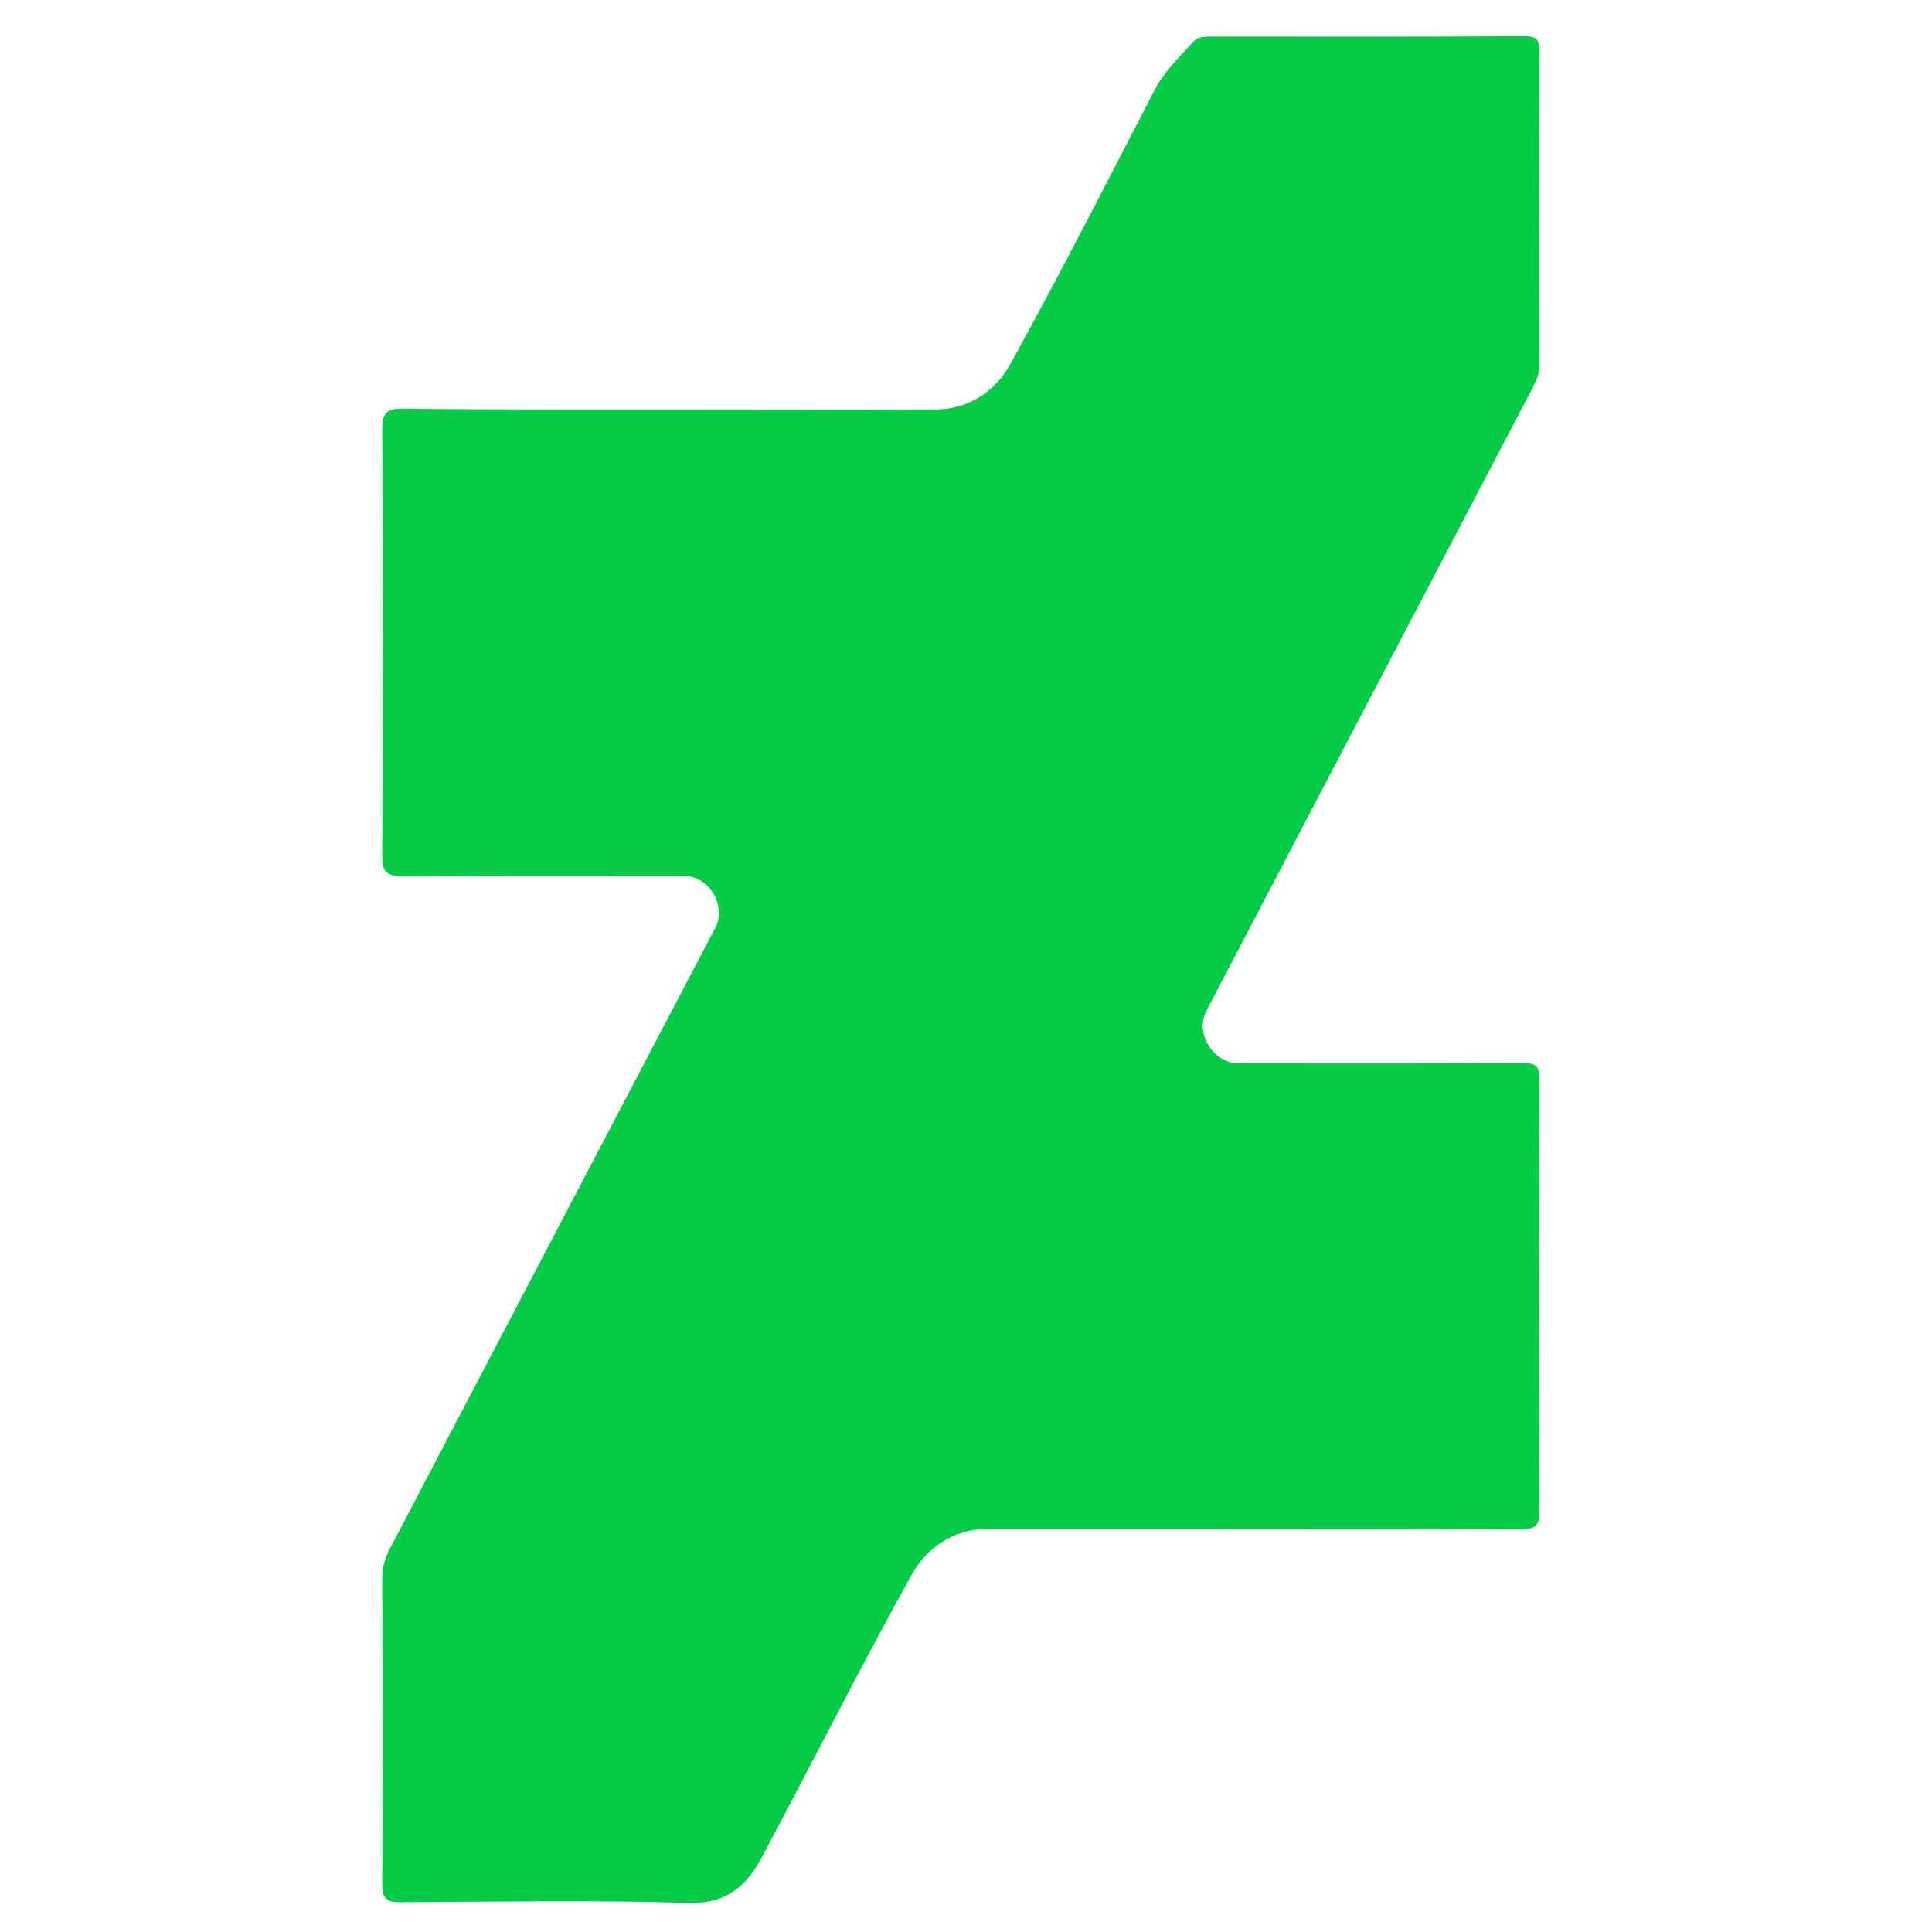
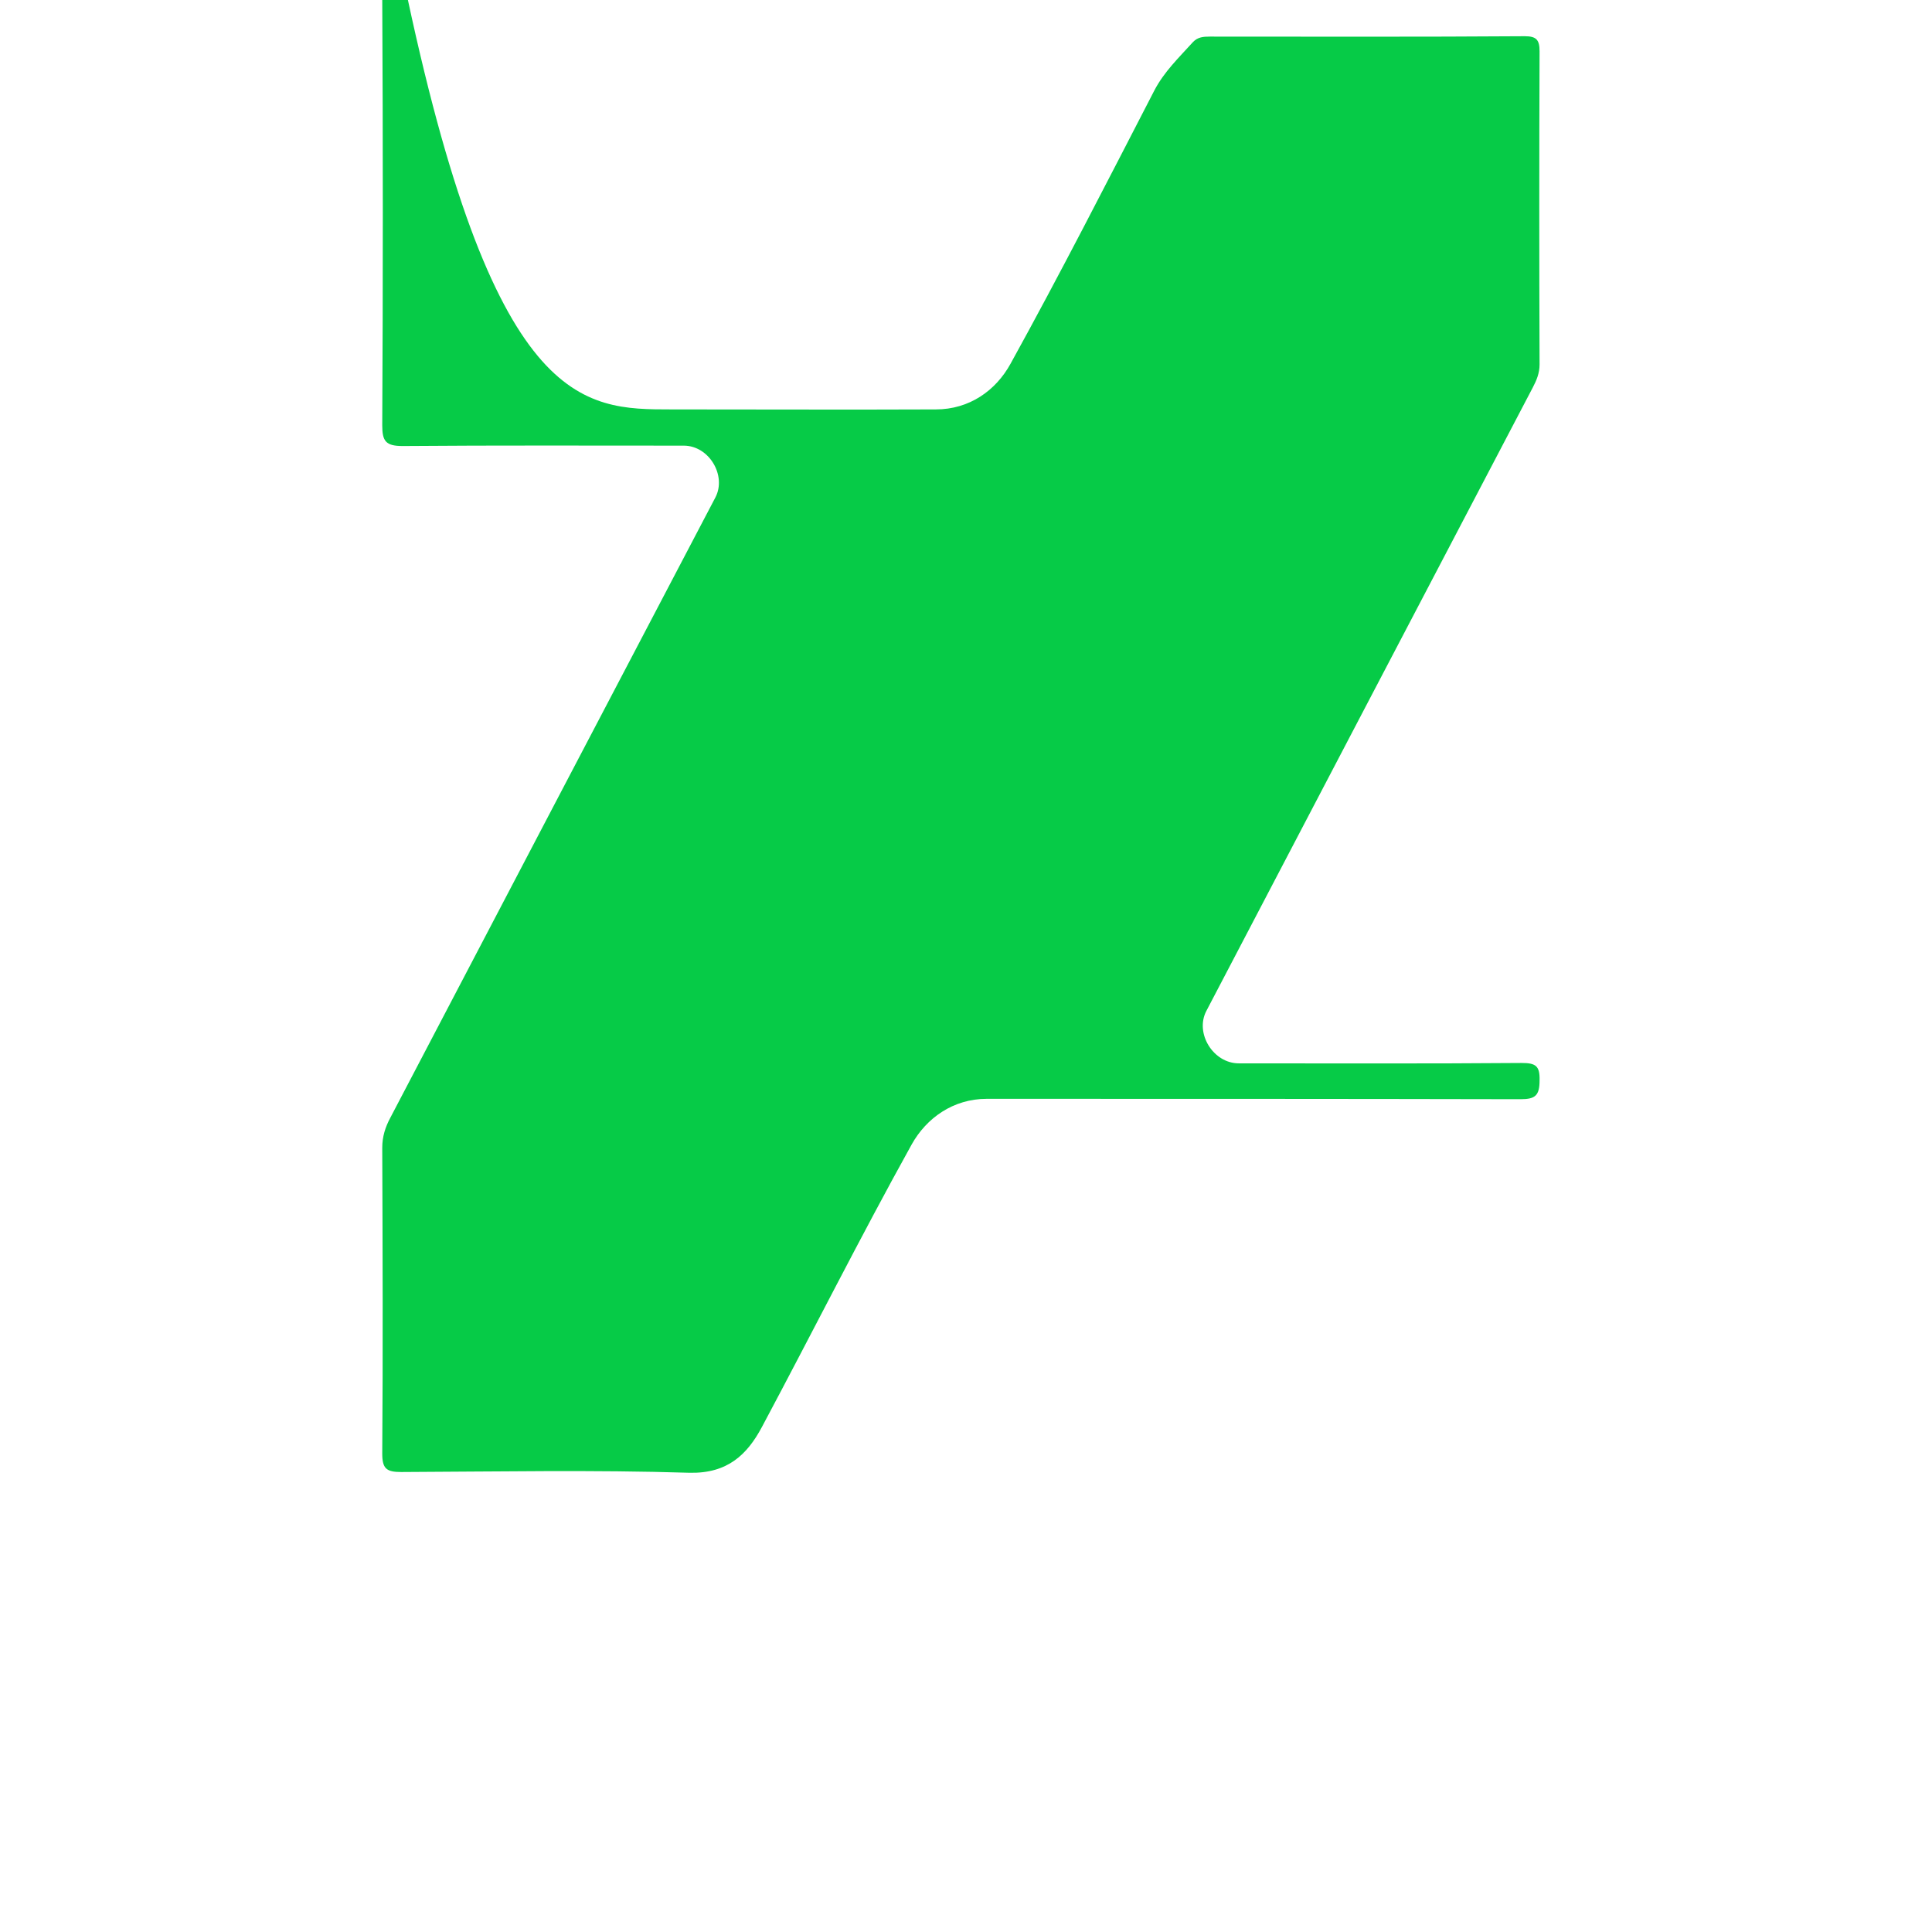
<svg xmlns="http://www.w3.org/2000/svg" enable-background="new 0 0 512 512" id="Layer_1" version="1.1" viewBox="0 0 512 512" xml:space="preserve">
  <g>
-     <path d="M178,108.5c23.3,0,46.7,0.1,70,0c8.9,0,15.9-5,19.8-12.1C281,72.5,293.4,48.2,305.9,24   c2.6-5,6.5-8.7,10.2-12.8c1.3-1.4,2.8-1.5,4.5-1.5c27.8,0,55.7,0.1,83.5-0.1c3.1,0,3.9,1,3.9,4c-0.1,27.7-0.1,55.3,0,83   c0,2.3-0.8,4.2-1.8,6.1c-28.9,55.1-57.7,110.2-86.5,165.2c-3.1,5.9,1.8,13.9,8.6,13.9c25,0,50,0.1,75-0.1c3.7,0,4.8,0.8,4.7,4.6   c-0.2,38-0.2,76,0,114c0,4-1.1,5-5,5c-47.2-0.1-94.3-0.1-141.5-0.1c-8.9,0-16,5.1-19.9,12.1c-13.7,24.7-26.4,50-39.7,74.9   c-3.9,7.3-9.1,12.3-19.1,12.1c-25.5-0.8-51-0.3-76.5-0.2c-3.9,0-5-0.9-5-4.9c0.2-27,0.1-54,0-81c0-3,0.8-5.5,2.2-8.1   c28.7-54.8,57.4-109.6,86.1-164.3c3-5.8-1.7-13.7-8.4-13.7c-24.8,0-49.7-0.1-74.5,0.1c-4.5,0-5.4-1.3-5.4-5.5   c0.2-37.7,0.2-75.3,0-113c0-4.6,1.4-5.4,5.6-5.4C130.6,108.6,154.3,108.5,178,108.5z" fill="#06CB47" />
+     <path d="M178,108.5c23.3,0,46.7,0.1,70,0c8.9,0,15.9-5,19.8-12.1C281,72.5,293.4,48.2,305.9,24   c2.6-5,6.5-8.7,10.2-12.8c1.3-1.4,2.8-1.5,4.5-1.5c27.8,0,55.7,0.1,83.5-0.1c3.1,0,3.9,1,3.9,4c-0.1,27.7-0.1,55.3,0,83   c0,2.3-0.8,4.2-1.8,6.1c-28.9,55.1-57.7,110.2-86.5,165.2c-3.1,5.9,1.8,13.9,8.6,13.9c25,0,50,0.1,75-0.1c3.7,0,4.8,0.8,4.7,4.6   c0,4-1.1,5-5,5c-47.2-0.1-94.3-0.1-141.5-0.1c-8.9,0-16,5.1-19.9,12.1c-13.7,24.7-26.4,50-39.7,74.9   c-3.9,7.3-9.1,12.3-19.1,12.1c-25.5-0.8-51-0.3-76.5-0.2c-3.9,0-5-0.9-5-4.9c0.2-27,0.1-54,0-81c0-3,0.8-5.5,2.2-8.1   c28.7-54.8,57.4-109.6,86.1-164.3c3-5.8-1.7-13.7-8.4-13.7c-24.8,0-49.7-0.1-74.5,0.1c-4.5,0-5.4-1.3-5.4-5.5   c0.2-37.7,0.2-75.3,0-113c0-4.6,1.4-5.4,5.6-5.4C130.6,108.6,154.3,108.5,178,108.5z" fill="#06CB47" />
  </g>
</svg>